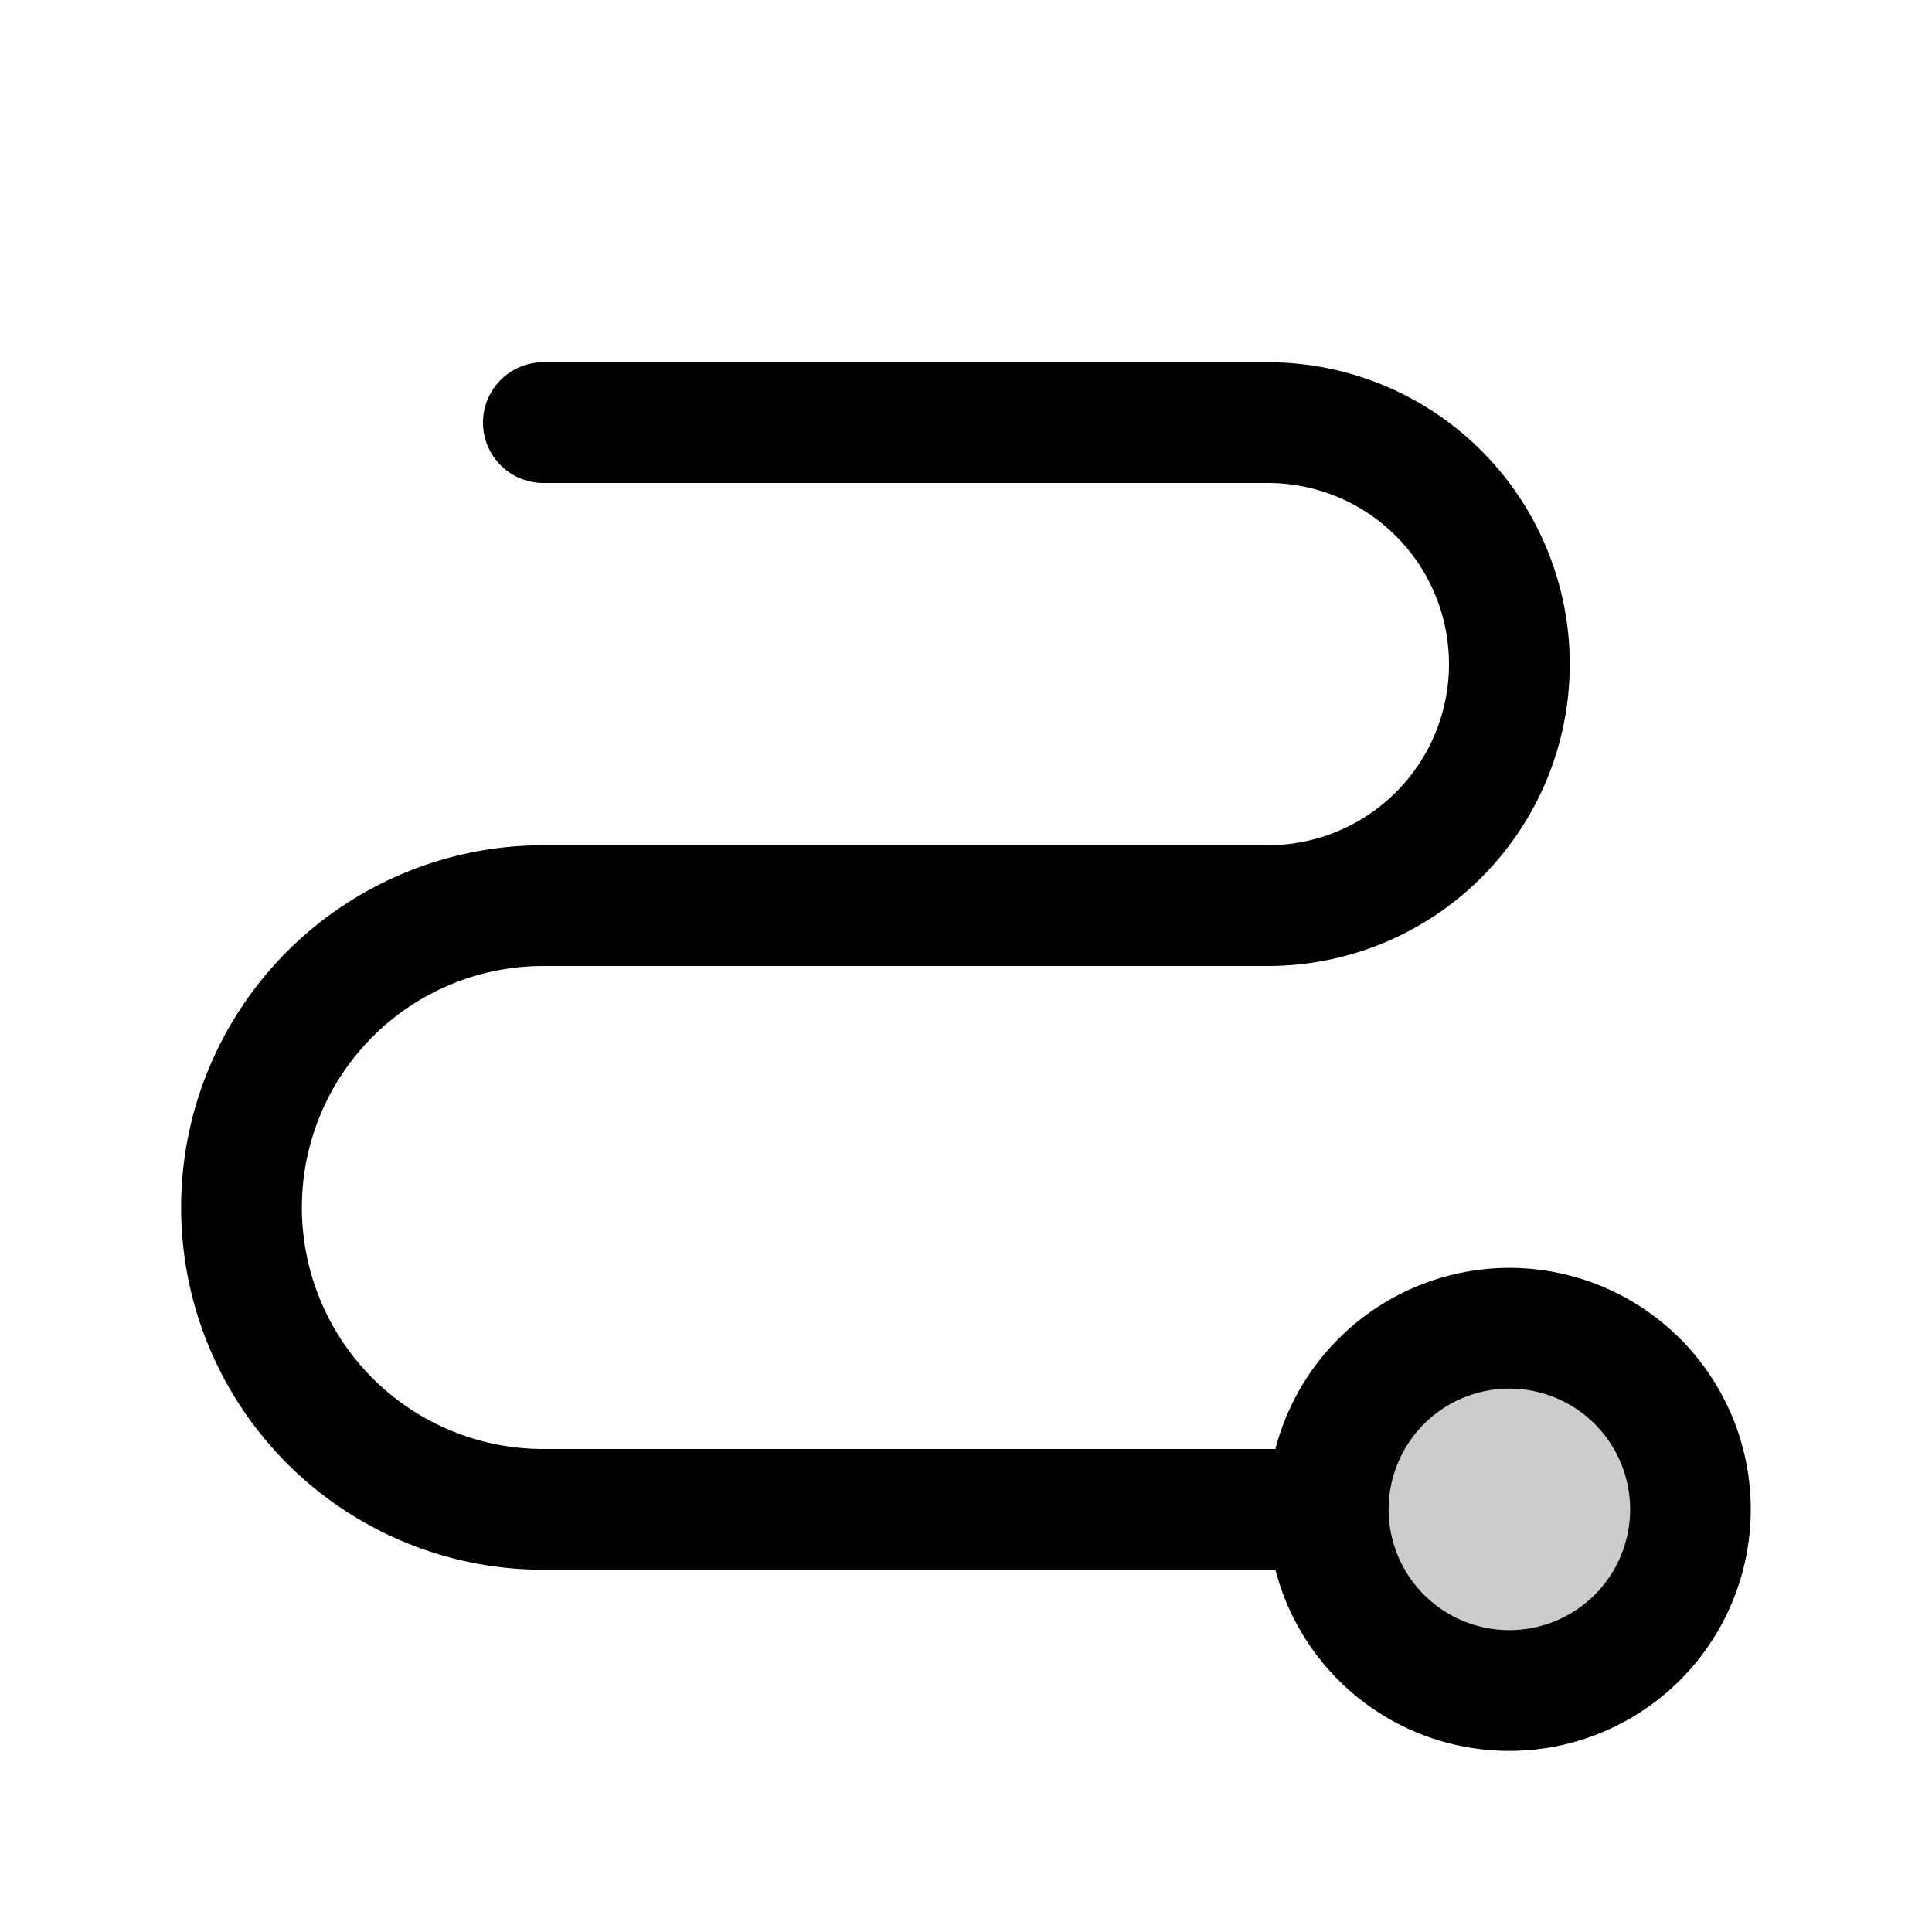
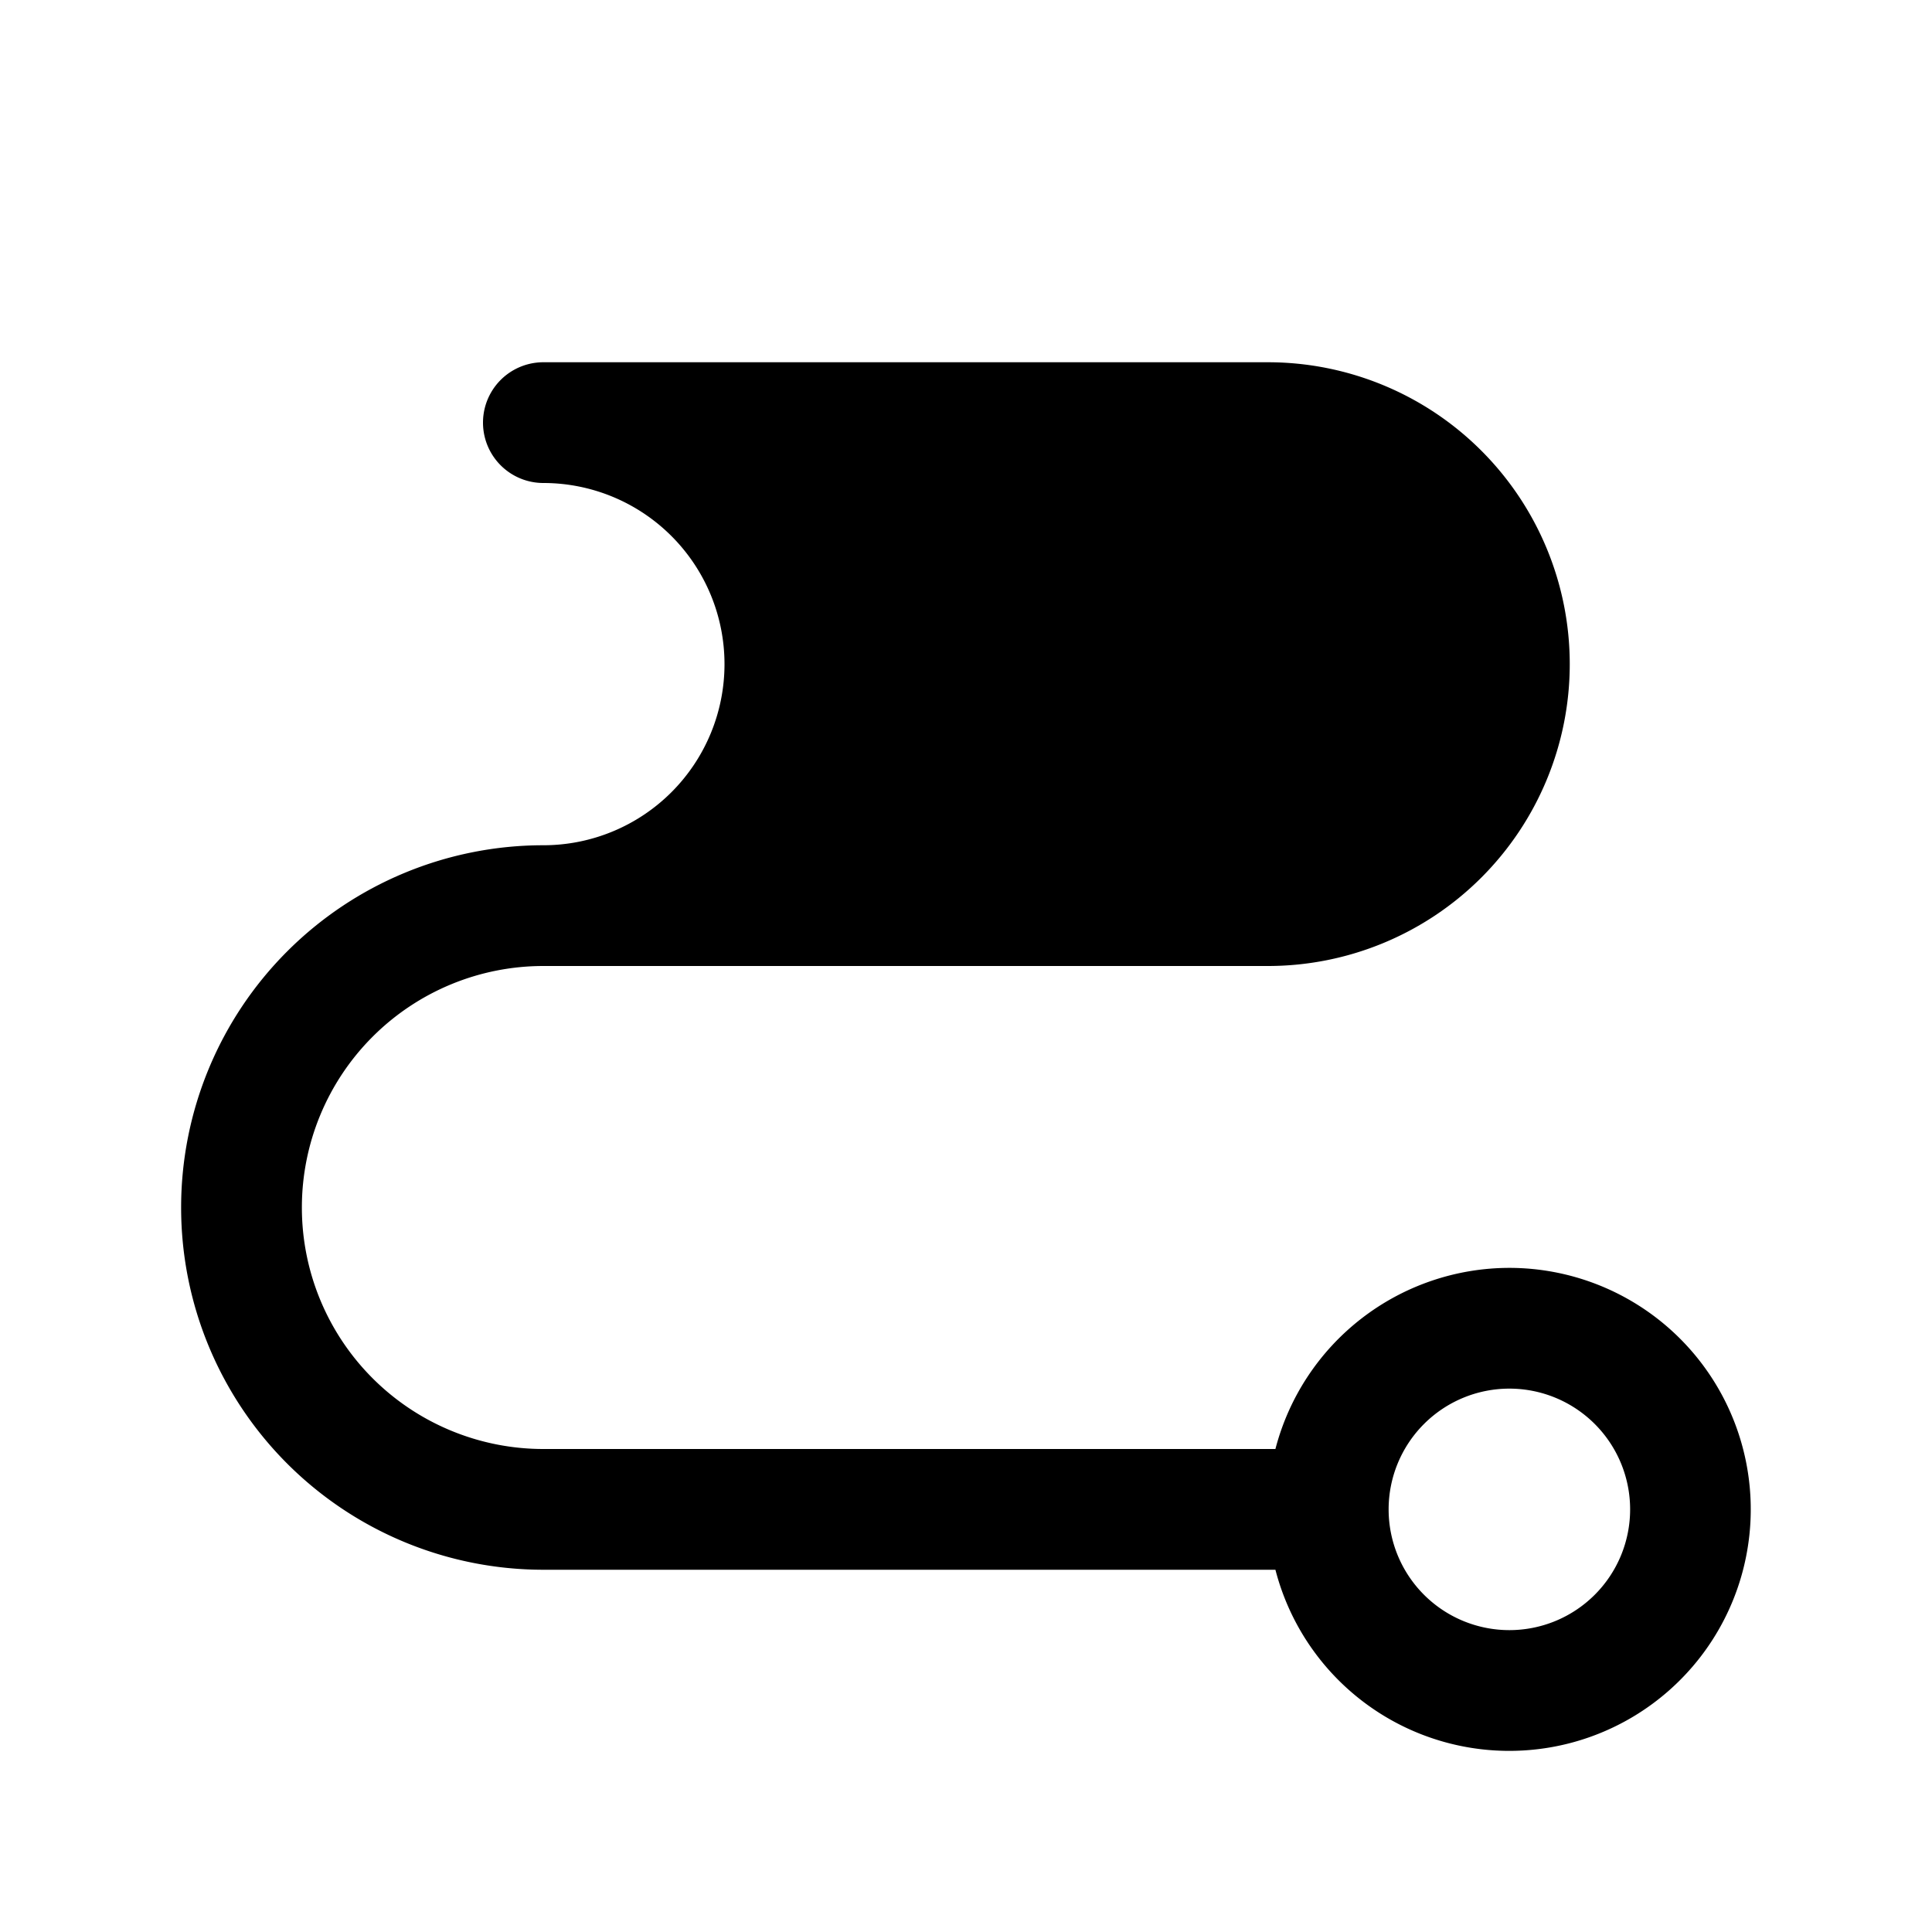
<svg xmlns="http://www.w3.org/2000/svg" viewBox="0 0 256 256" fill="currentColor">
-   <path d="M224,200a24,24,0,1,1-24-24A24,24,0,0,1,224,200Z" opacity="0.2" />
-   <path d="M200,168a32.06,32.06,0,0,0-31,24H72a32,32,0,0,1,0-64h96a40,40,0,0,0,0-80H72a8,8,0,0,0,0,16h96a24,24,0,0,1,0,48H72a48,48,0,0,0,0,96h97a32,32,0,1,0,31-40Zm0,48a16,16,0,1,1,16-16A16,16,0,0,1,200,216Z" />
+   <path d="M200,168a32.06,32.06,0,0,0-31,24H72a32,32,0,0,1,0-64h96a40,40,0,0,0,0-80H72a8,8,0,0,0,0,16a24,24,0,0,1,0,48H72a48,48,0,0,0,0,96h97a32,32,0,1,0,31-40Zm0,48a16,16,0,1,1,16-16A16,16,0,0,1,200,216Z" />
</svg>